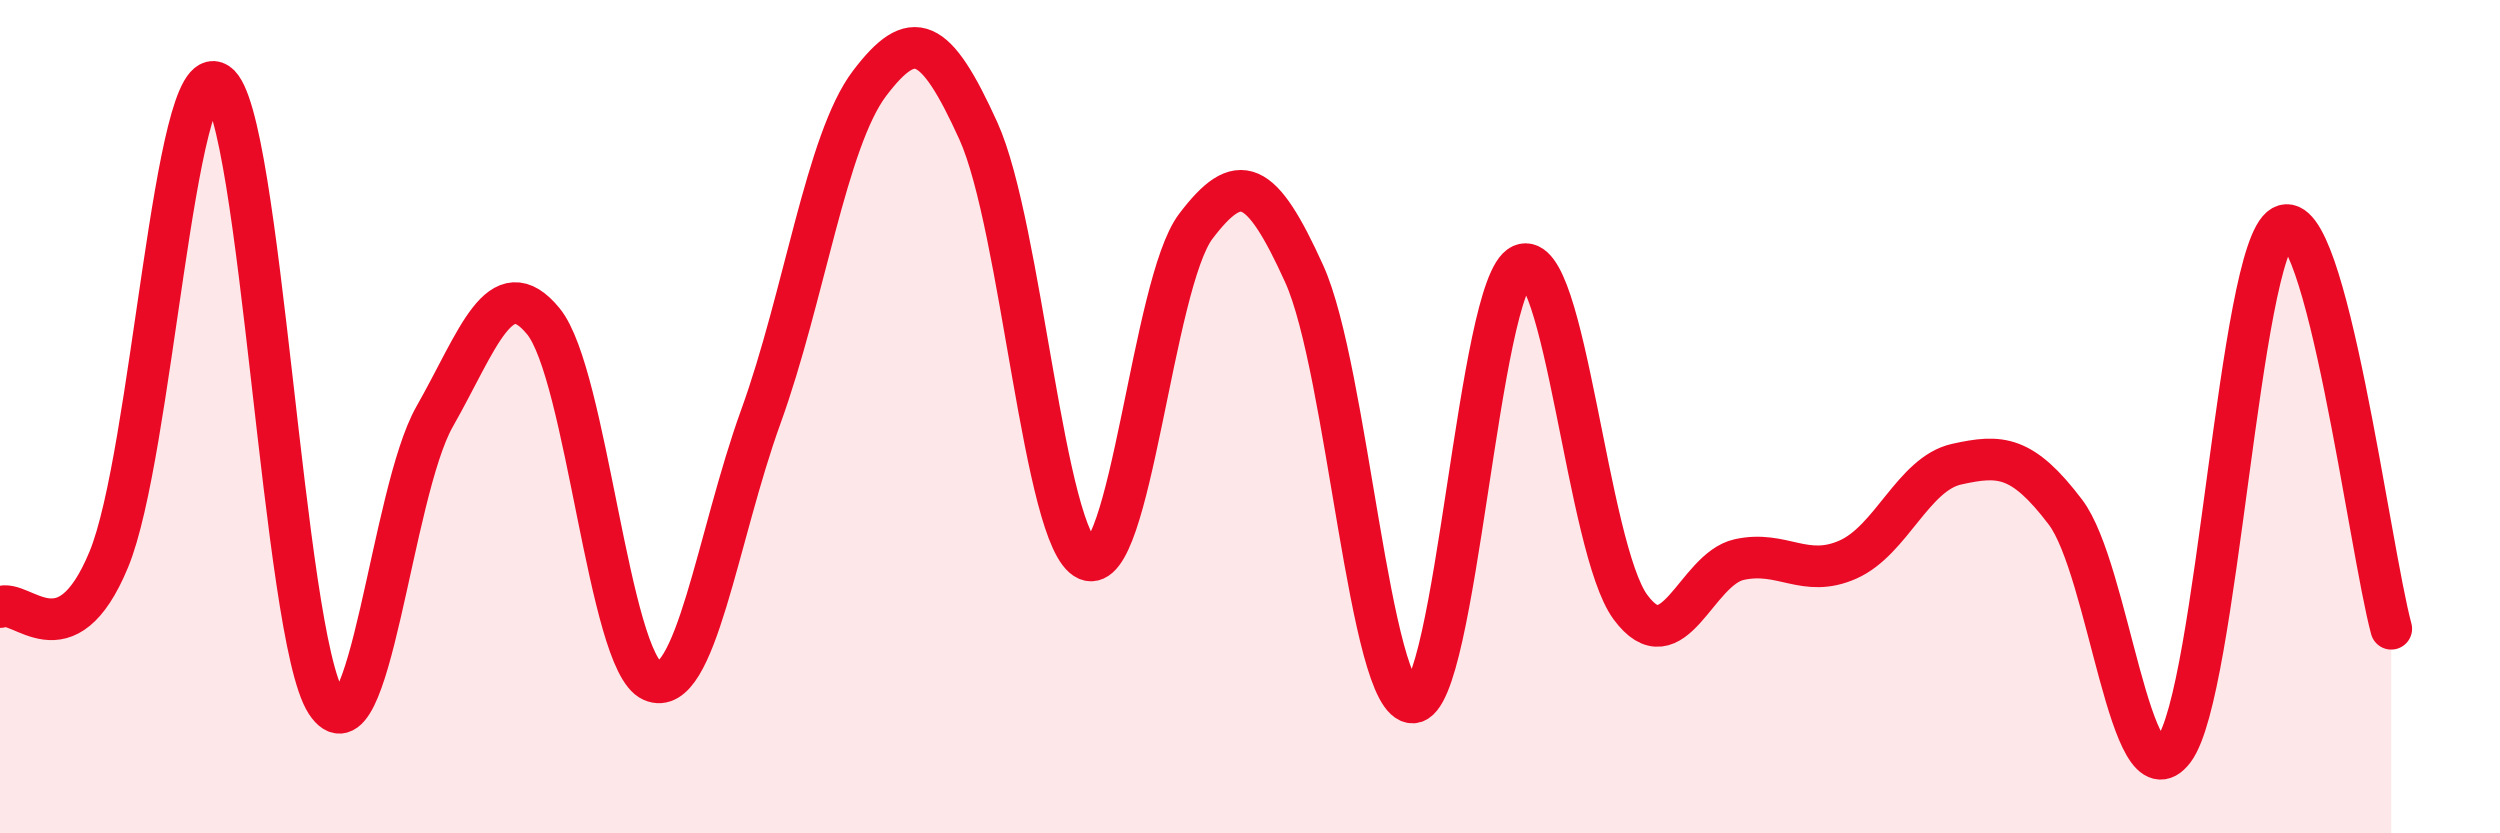
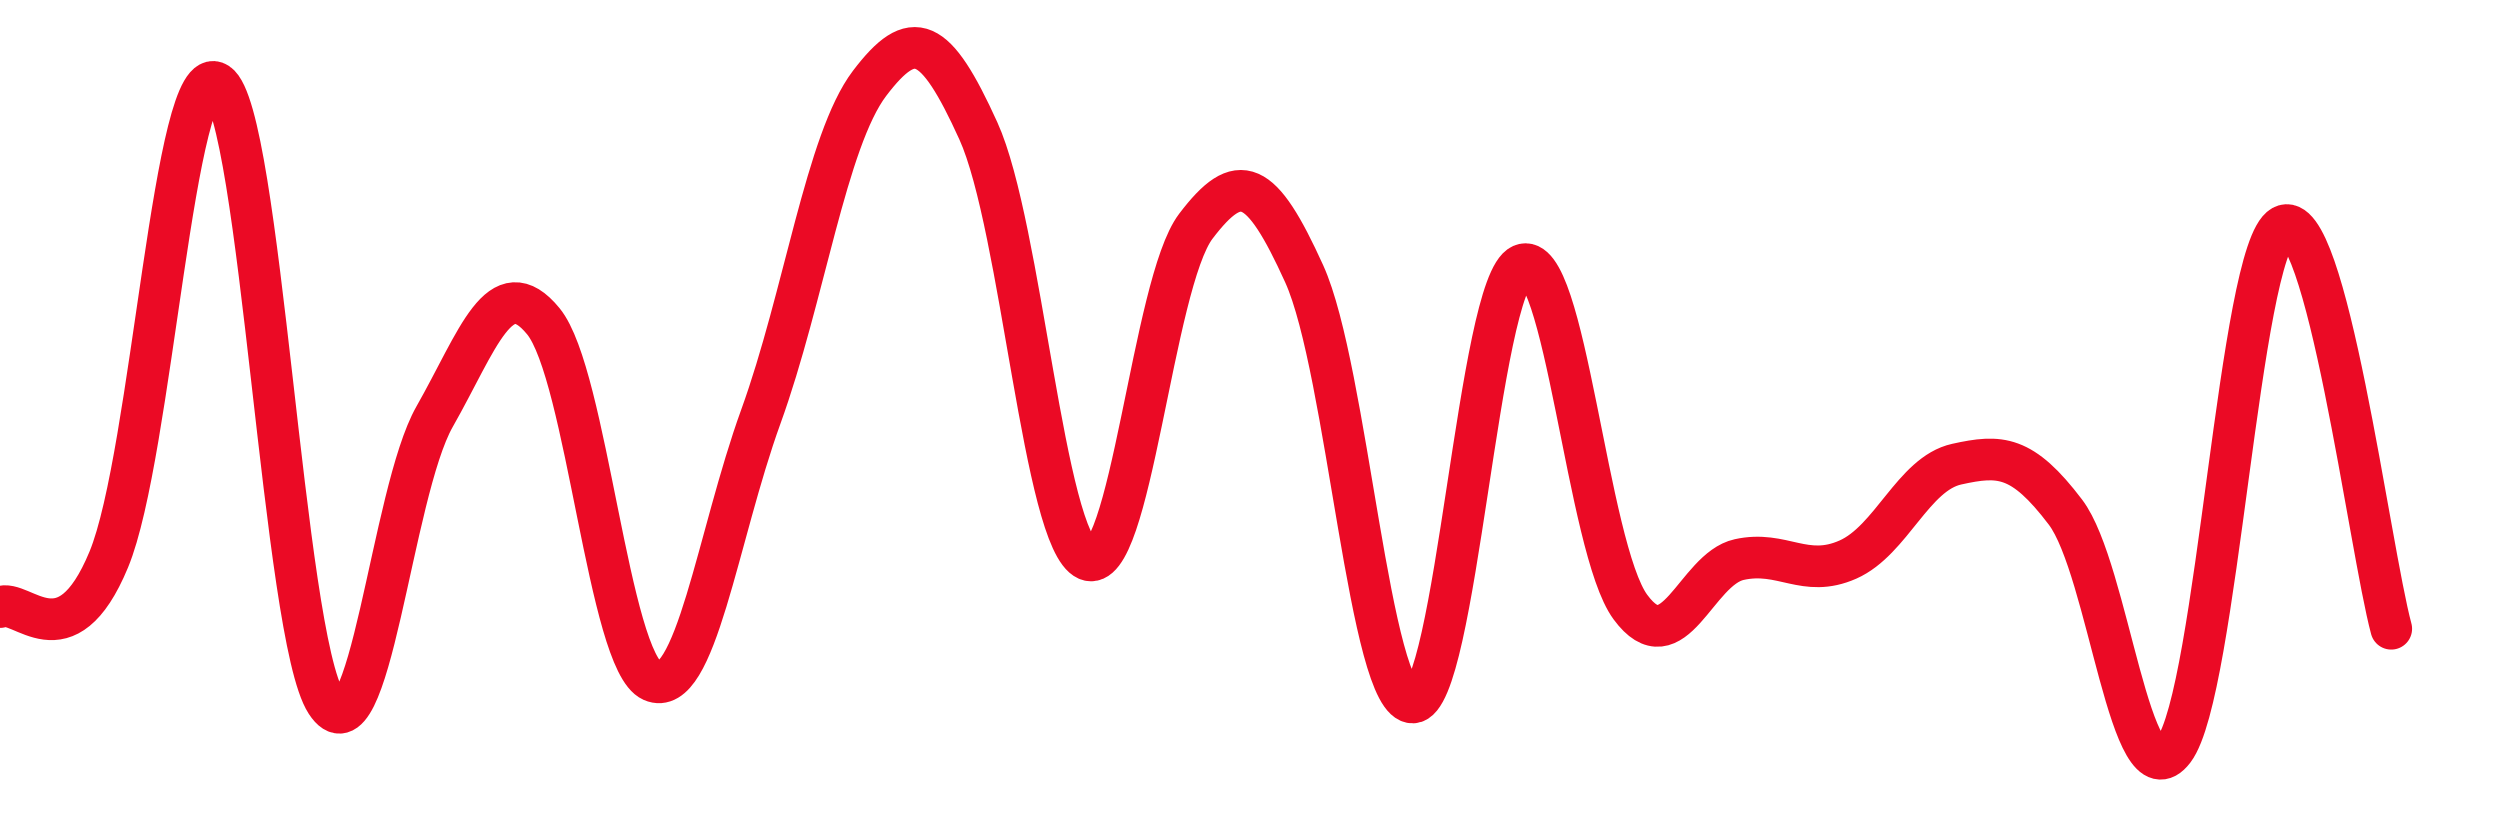
<svg xmlns="http://www.w3.org/2000/svg" width="60" height="20" viewBox="0 0 60 20">
-   <path d="M 0,14.57 C 0.52,14.34 1.57,15.94 2.61,13.43 C 3.65,10.92 4.18,1.31 5.22,2 C 6.26,2.69 6.79,15.26 7.83,16.86 C 8.87,18.46 9.39,11.83 10.43,10 C 11.47,8.17 12,6.44 13.04,7.71 C 14.08,8.98 14.61,15.88 15.65,16.34 C 16.69,16.8 17.22,12.87 18.26,10 C 19.3,7.13 19.83,3.37 20.87,2 C 21.91,0.63 22.44,0.85 23.48,3.14 C 24.52,5.43 25.05,12.97 26.09,13.43 C 27.13,13.89 27.66,6.8 28.7,5.43 C 29.74,4.06 30.26,4.28 31.3,6.57 C 32.34,8.86 32.87,16.9 33.91,16.86 C 34.95,16.82 35.48,6.82 36.52,6.36 C 37.56,5.9 38.09,13.16 39.13,14.57 C 40.17,15.98 40.7,13.66 41.74,13.43 C 42.78,13.2 43.31,13.89 44.35,13.43 C 45.39,12.97 45.92,11.37 46.96,11.14 C 48,10.91 48.53,10.92 49.57,12.29 C 50.61,13.66 51.13,19.37 52.17,18 C 53.21,16.63 53.74,6.01 54.78,5.43 C 55.82,4.85 56.87,13.16 57.39,15.09L57.39 20L0 20Z" fill="#EB0A25" opacity="0.1" stroke-linecap="round" stroke-linejoin="round" />
  <path d="M 0,14.57 C 0.52,14.34 1.57,15.94 2.61,13.43 C 3.65,10.92 4.18,1.31 5.22,2 C 6.26,2.69 6.79,15.26 7.83,16.86 C 8.87,18.46 9.39,11.83 10.43,10 C 11.47,8.17 12,6.44 13.04,7.71 C 14.08,8.98 14.61,15.88 15.65,16.34 C 16.69,16.8 17.22,12.87 18.26,10 C 19.3,7.13 19.83,3.37 20.87,2 C 21.91,0.63 22.44,0.85 23.48,3.14 C 24.52,5.43 25.05,12.97 26.09,13.43 C 27.13,13.89 27.66,6.8 28.7,5.43 C 29.74,4.06 30.26,4.28 31.3,6.57 C 32.34,8.86 32.87,16.9 33.91,16.86 C 34.95,16.82 35.48,6.82 36.52,6.36 C 37.56,5.9 38.09,13.16 39.13,14.57 C 40.17,15.98 40.7,13.66 41.74,13.43 C 42.78,13.2 43.31,13.89 44.35,13.43 C 45.39,12.97 45.92,11.37 46.96,11.14 C 48,10.91 48.53,10.92 49.57,12.29 C 50.61,13.66 51.13,19.37 52.17,18 C 53.21,16.63 53.74,6.01 54.78,5.43 C 55.82,4.85 56.87,13.16 57.39,15.09" stroke="#EB0A25" stroke-width="1" fill="none" stroke-linecap="round" stroke-linejoin="round" />
</svg>